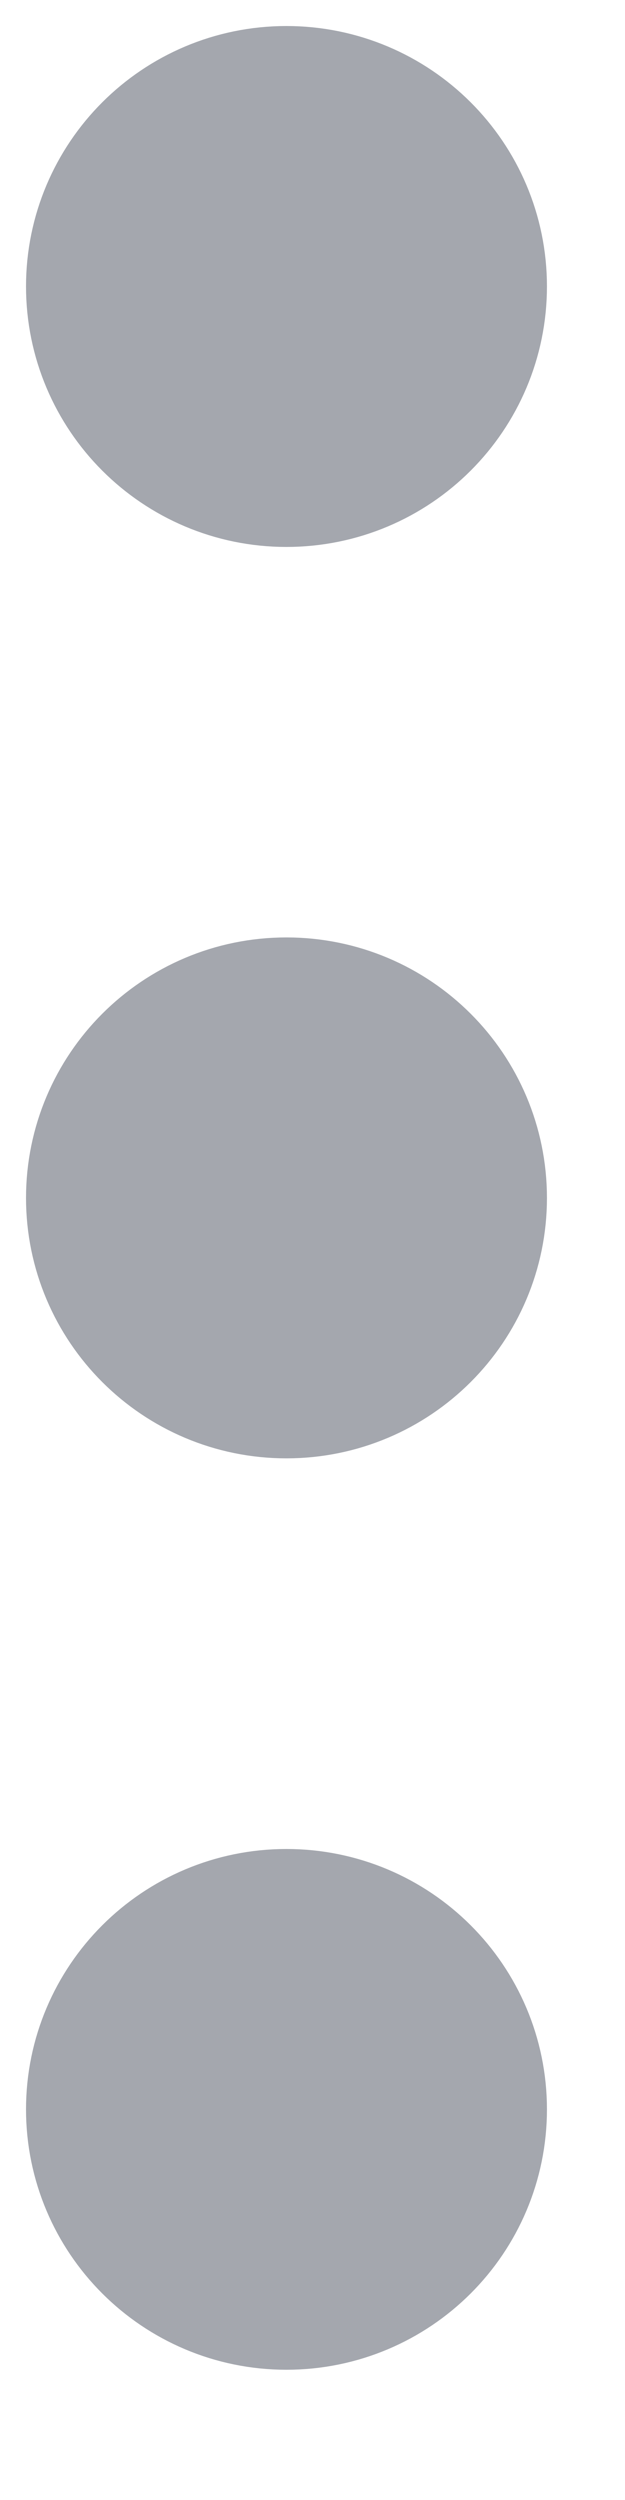
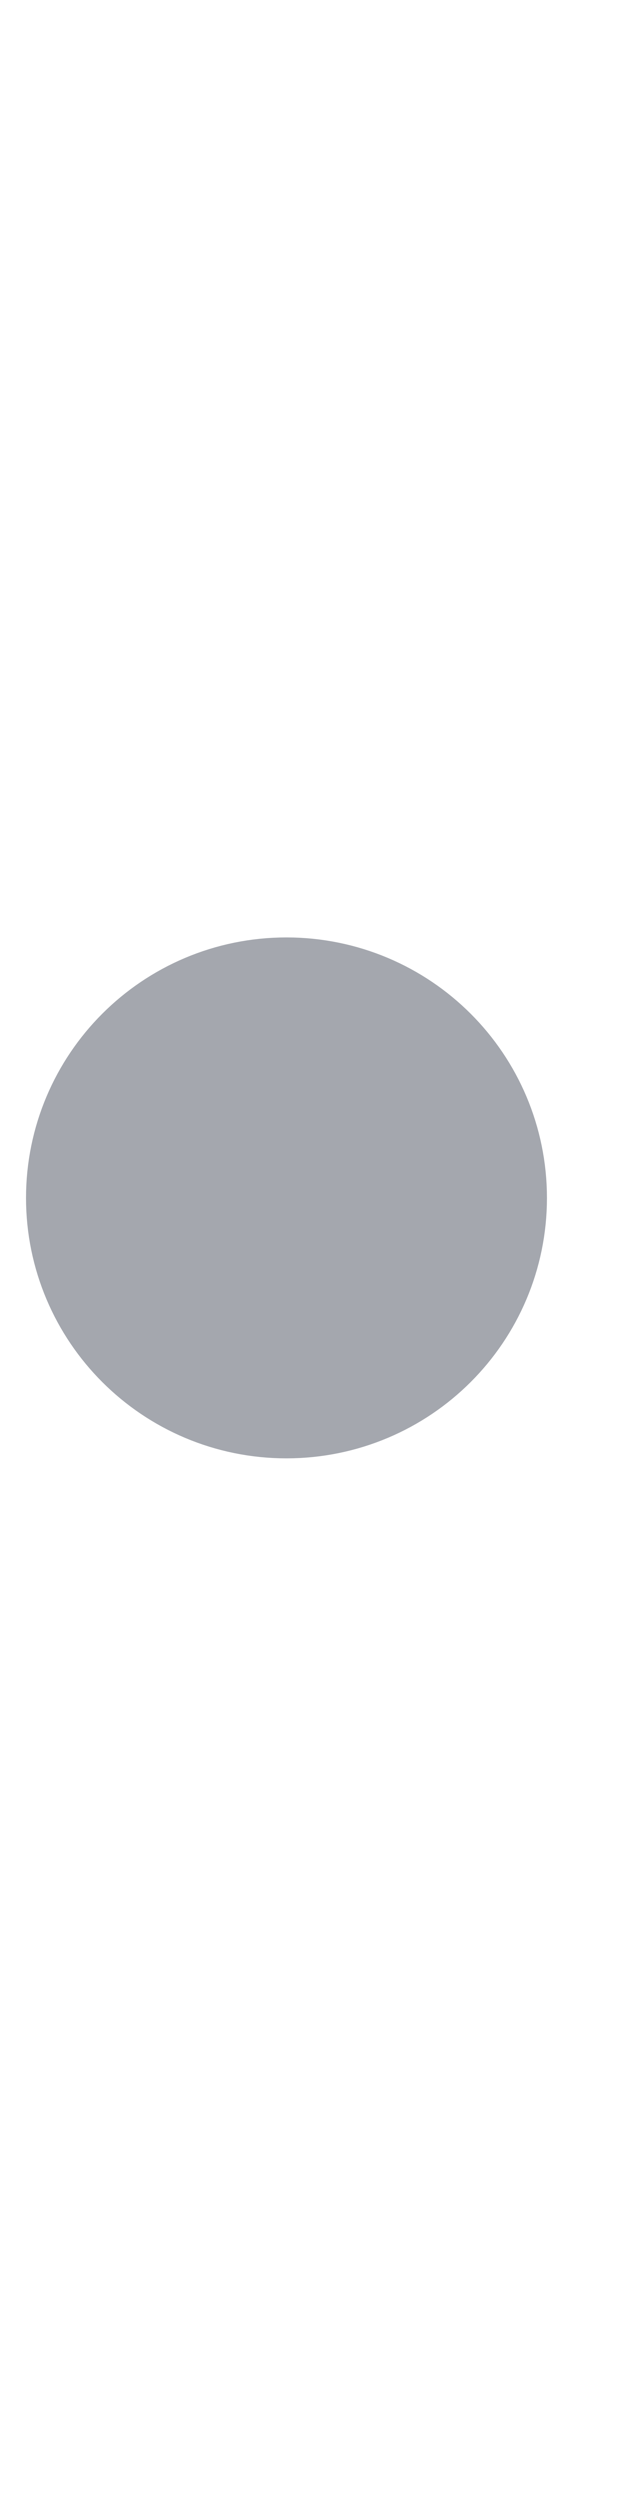
<svg xmlns="http://www.w3.org/2000/svg" fill="none" height="100%" overflow="visible" preserveAspectRatio="none" style="display: block;" viewBox="0 0 4 16" width="100%">
  <g id="Icon">
    <path d="M1.833 8.5C2.294 8.5 2.667 8.127 2.667 7.667C2.667 7.206 2.294 6.833 1.833 6.833C1.373 6.833 1 7.206 1 7.667C1 8.127 1.373 8.5 1.833 8.5Z" stroke="#A4A7AE" stroke-linecap="round" stroke-linejoin="round" stroke-width="1.667" />
-     <path d="M1.833 2.667C2.294 2.667 2.667 2.294 2.667 1.833C2.667 1.373 2.294 1 1.833 1C1.373 1 1 1.373 1 1.833C1 2.294 1.373 2.667 1.833 2.667Z" stroke="#A4A7AE" stroke-linecap="round" stroke-linejoin="round" stroke-width="1.667" />
-     <path d="M1.833 14.333C2.294 14.333 2.667 13.96 2.667 13.5C2.667 13.04 2.294 12.667 1.833 12.667C1.373 12.667 1 13.04 1 13.5C1 13.96 1.373 14.333 1.833 14.333Z" stroke="#A4A7AE" stroke-linecap="round" stroke-linejoin="round" stroke-width="1.667" />
  </g>
</svg>